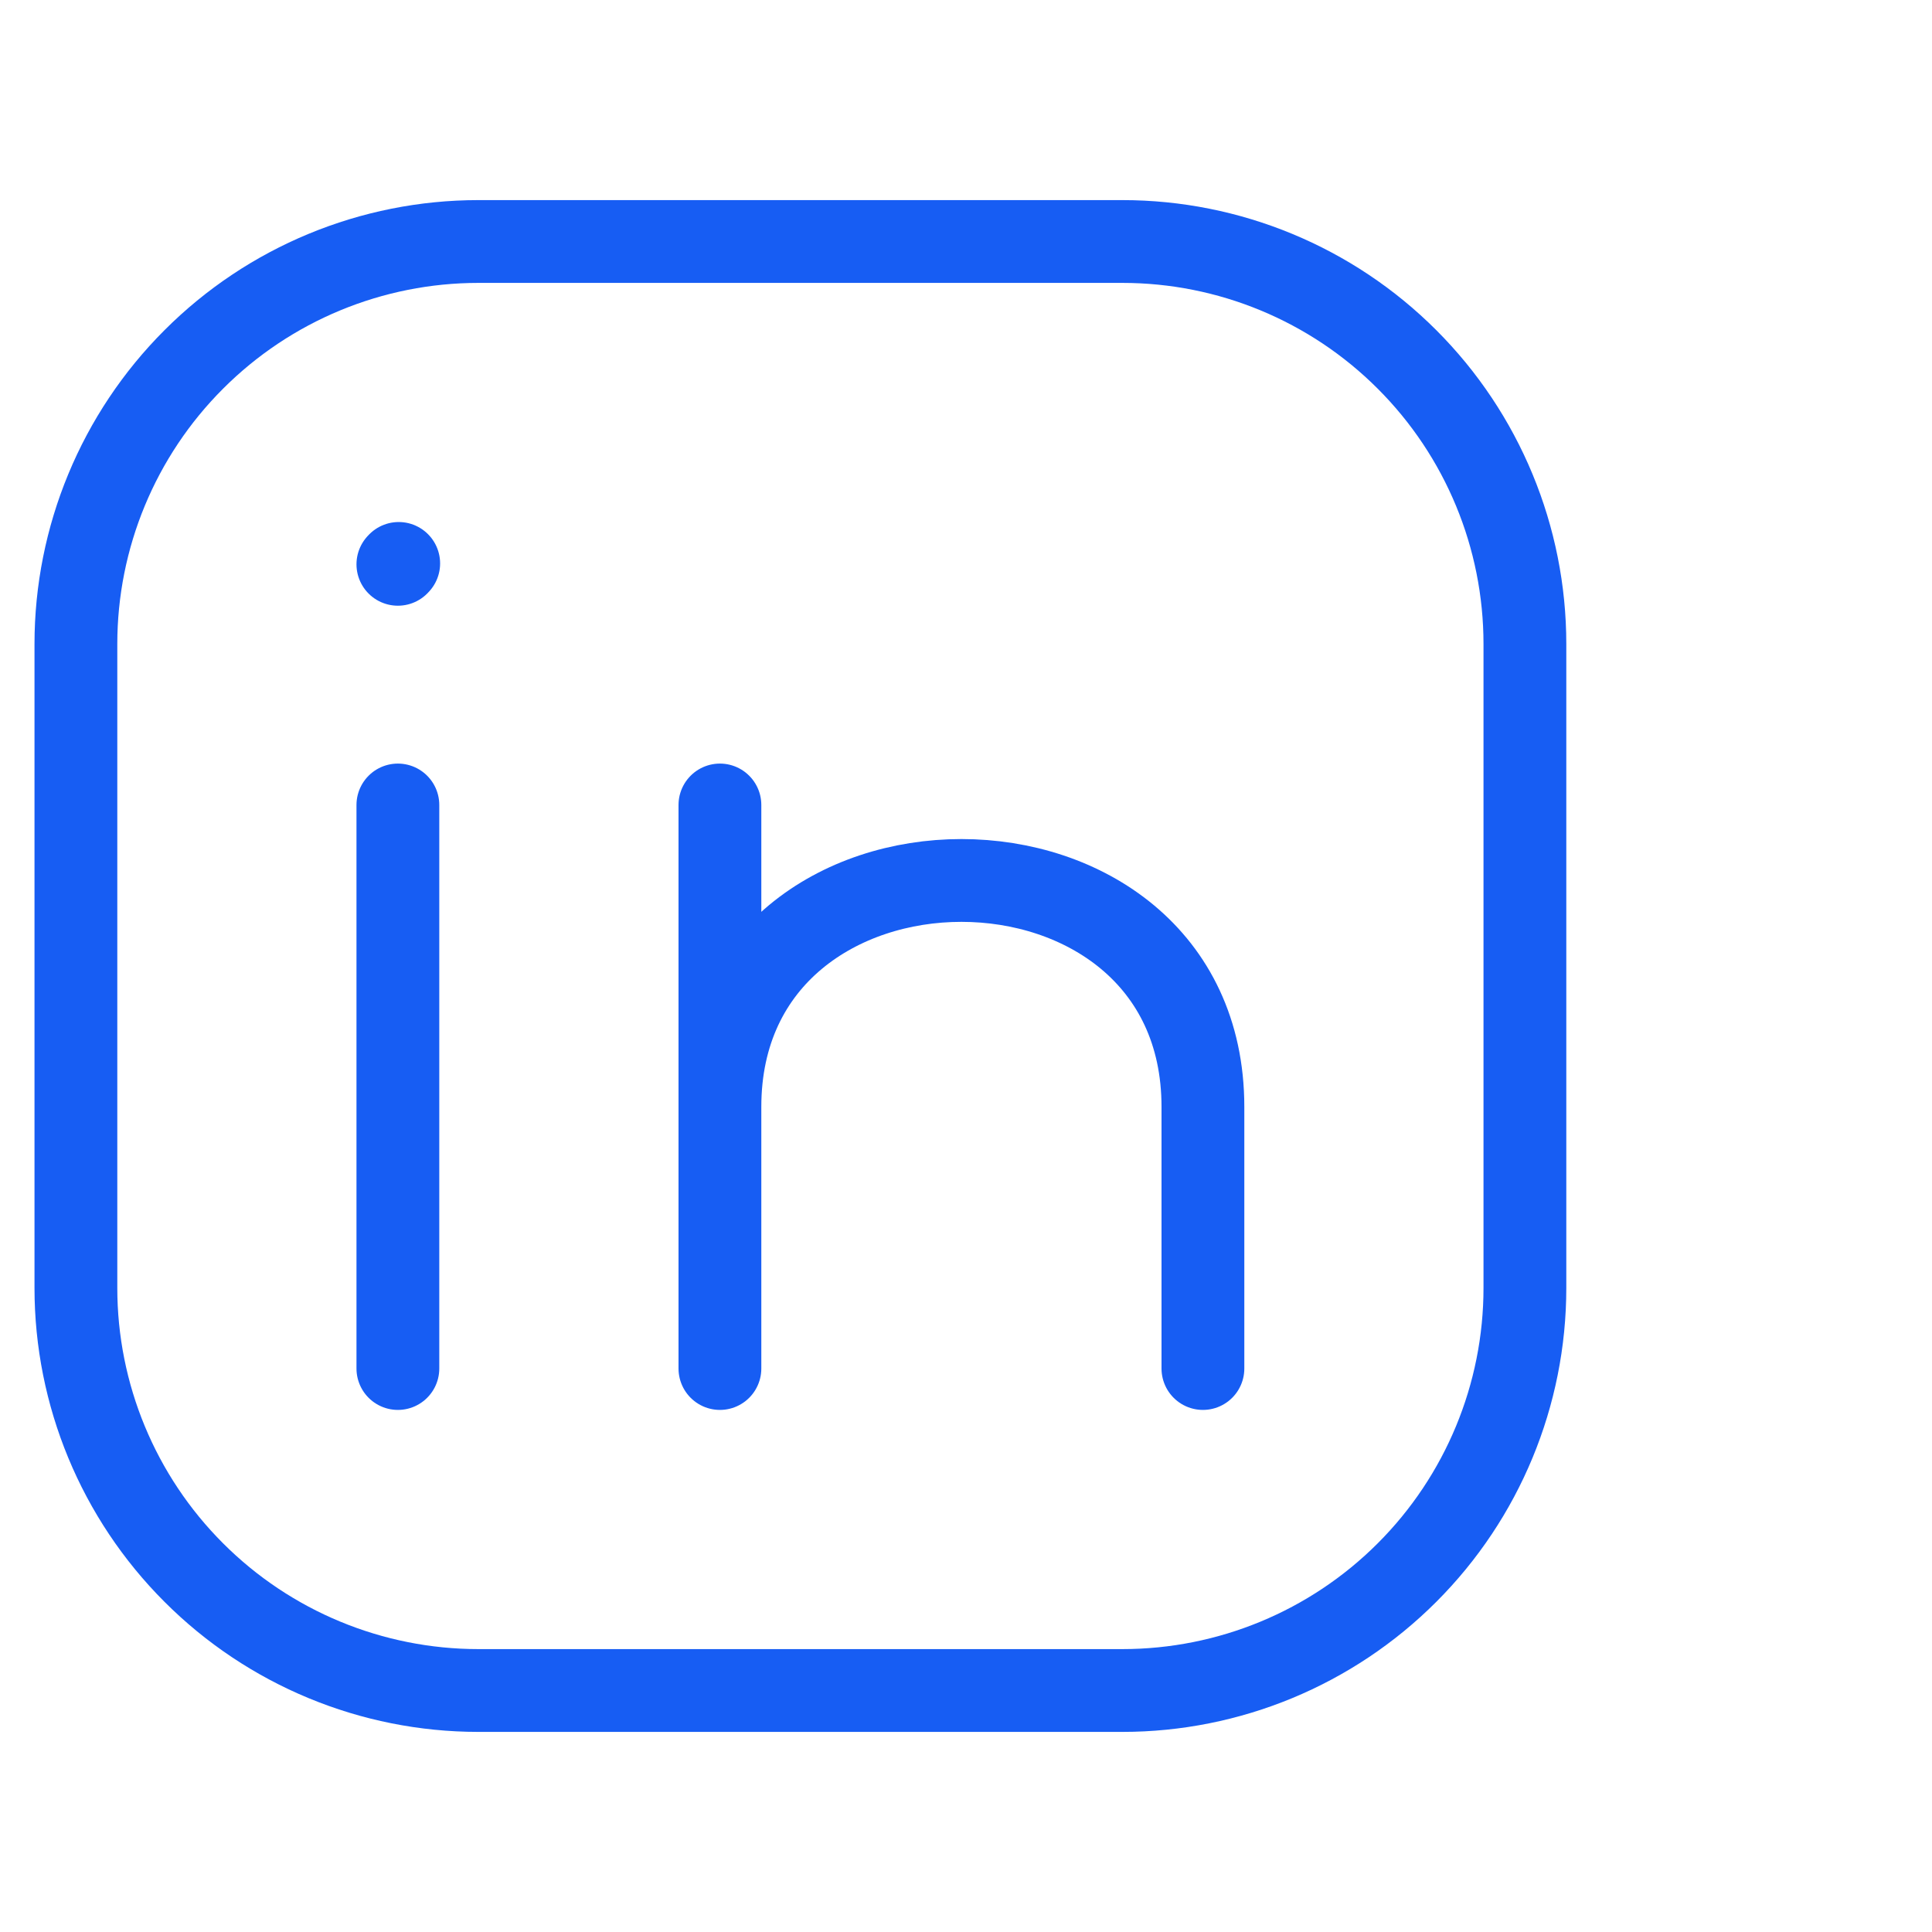
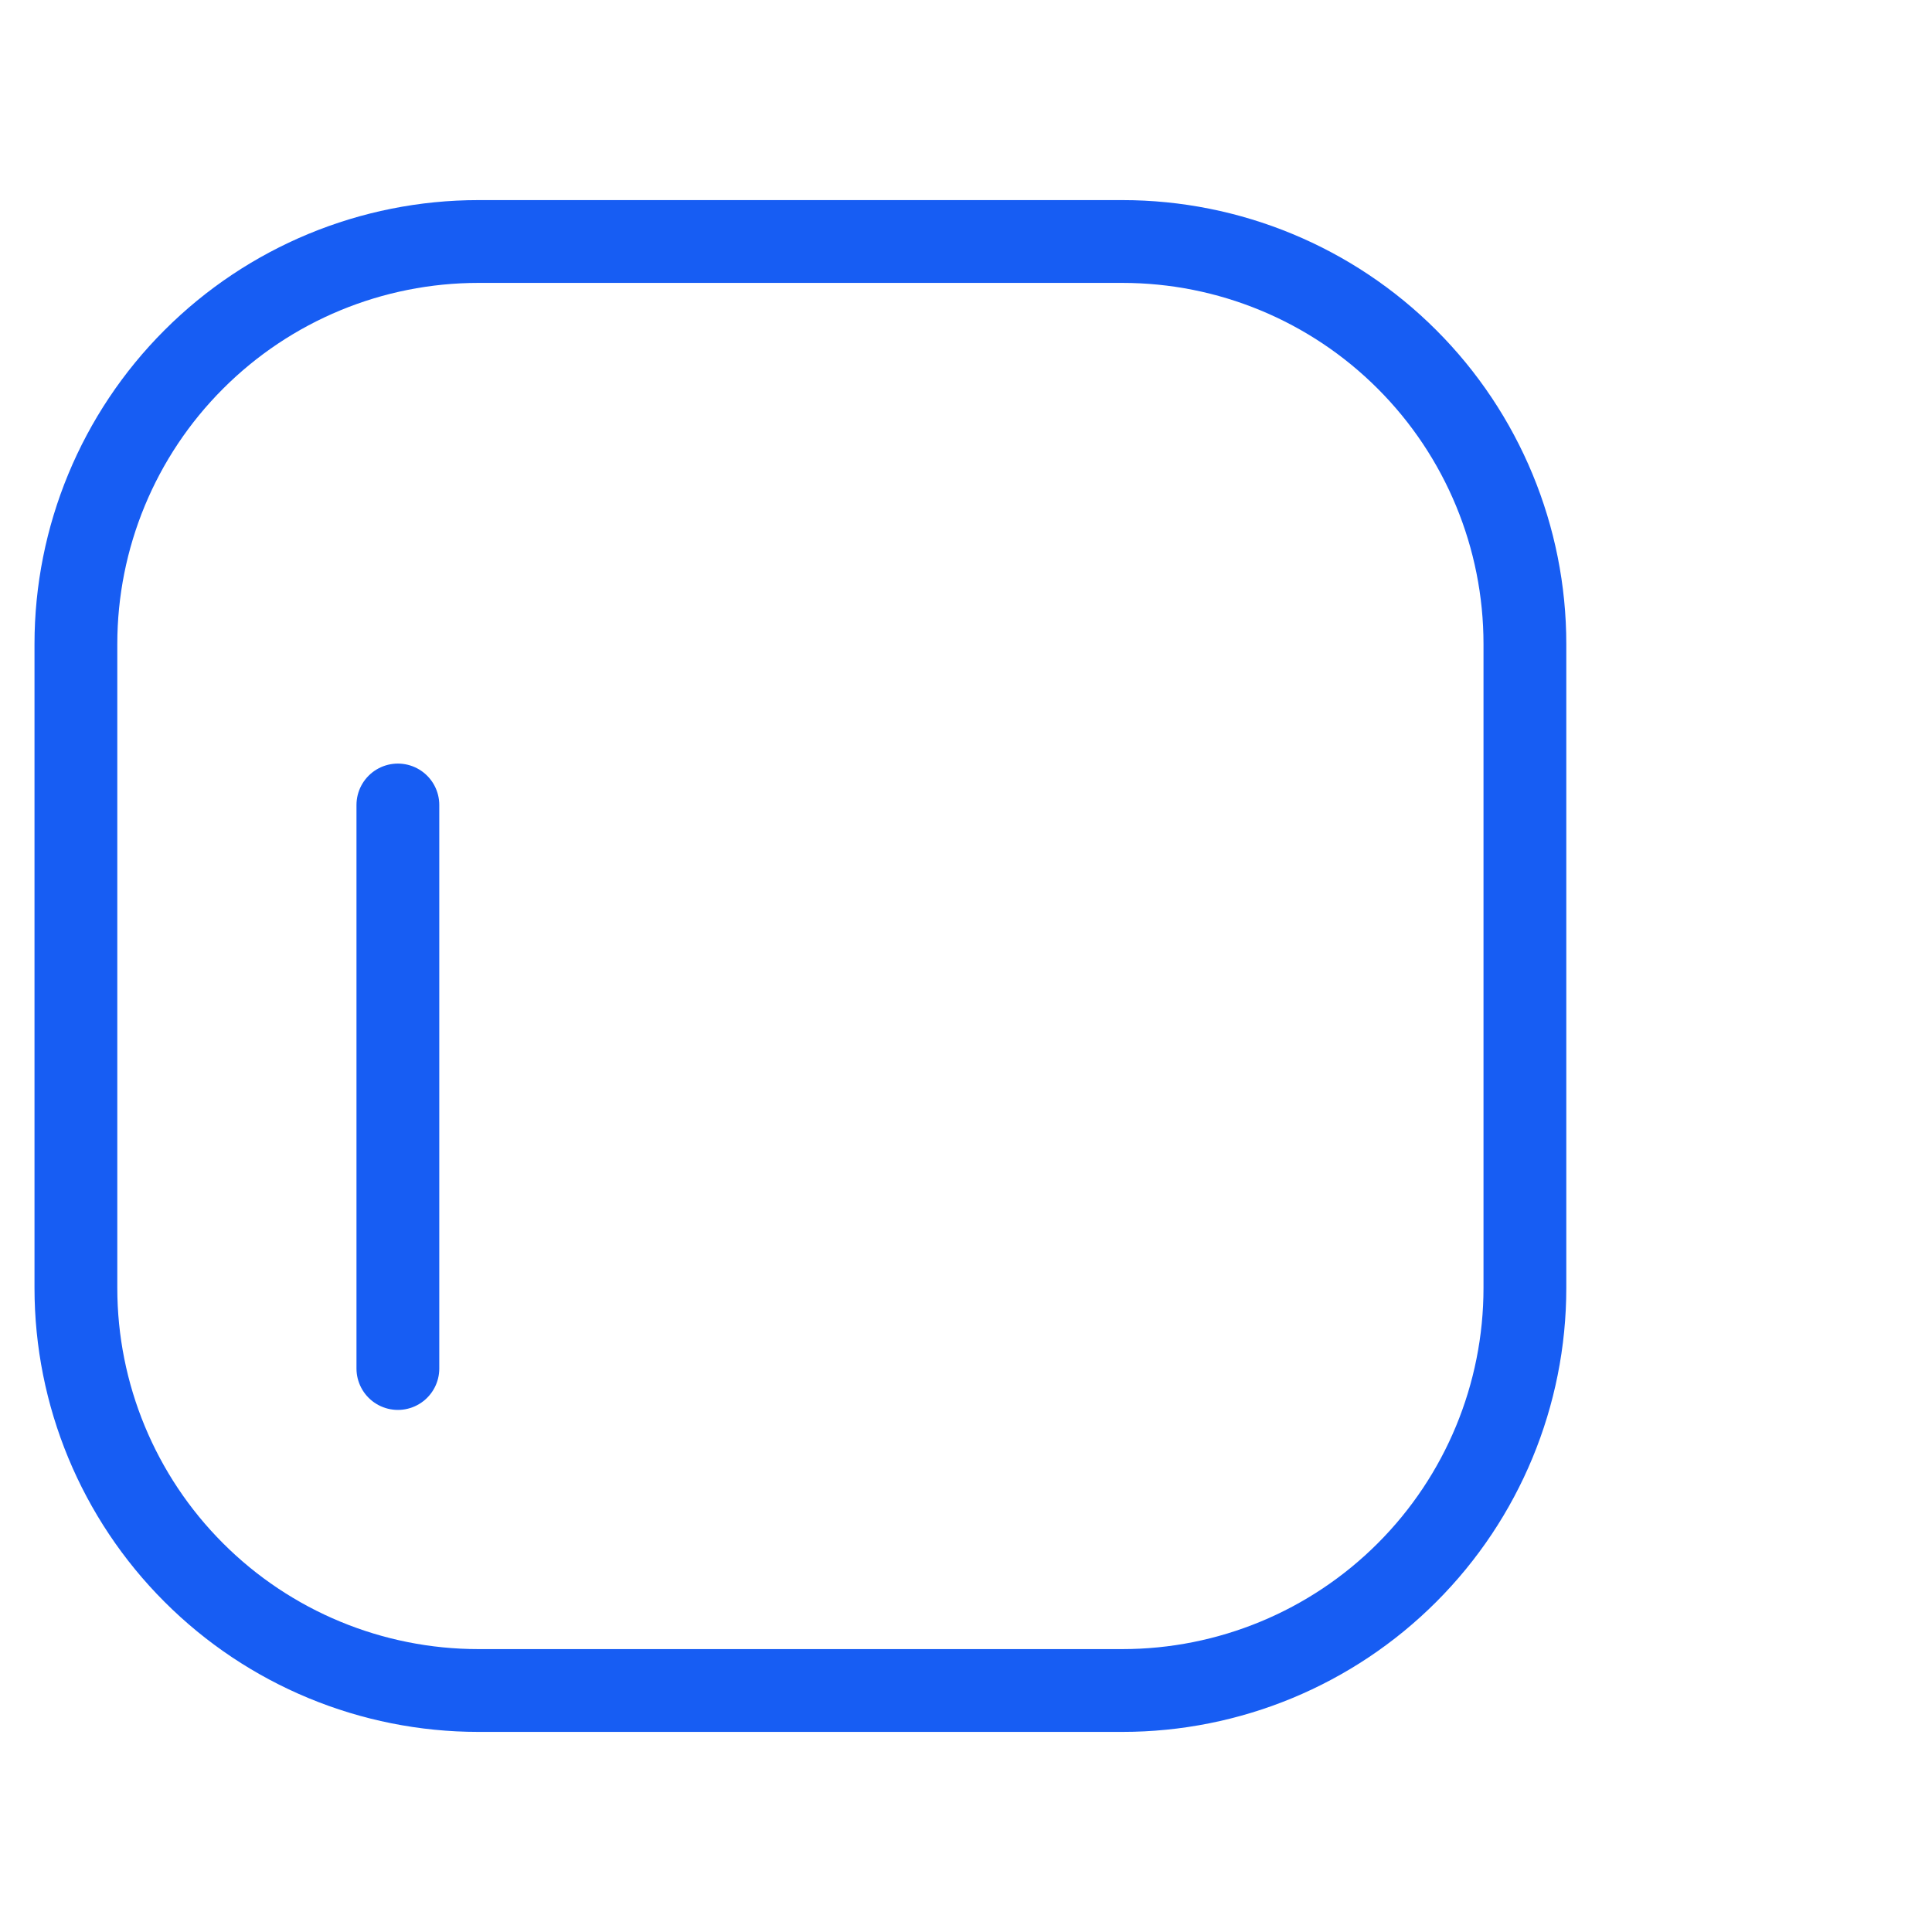
<svg xmlns="http://www.w3.org/2000/svg" width="35" height="35" viewBox="0 0 35 35" fill="none">
  <path d="M7.208 24.792V14.583M27.625 11.667V23.333C27.625 25.267 26.857 27.122 25.489 28.489C24.122 29.857 22.267 30.625 20.333 30.625H8.667C6.733 30.625 4.878 29.857 3.511 28.489C2.143 27.122 1.375 25.267 1.375 23.333V11.667C1.375 9.733 2.143 7.878 3.511 6.511C4.878 5.143 6.733 4.375 8.667 4.375H20.333C22.267 4.375 24.122 5.143 25.489 6.511C26.857 7.878 27.625 9.733 27.625 11.667Z" stroke="#175DF3" stroke-width="1.5" stroke-linecap="round" stroke-linejoin="round" />
-   <path d="M13.042 24.792V20.052M13.042 20.052V14.583M13.042 20.052C13.042 14.583 21.792 14.583 21.792 20.052V24.792M7.208 10.223L7.223 10.207" stroke="#175DF3" stroke-width="1.5" stroke-linecap="round" stroke-linejoin="round" />
</svg>